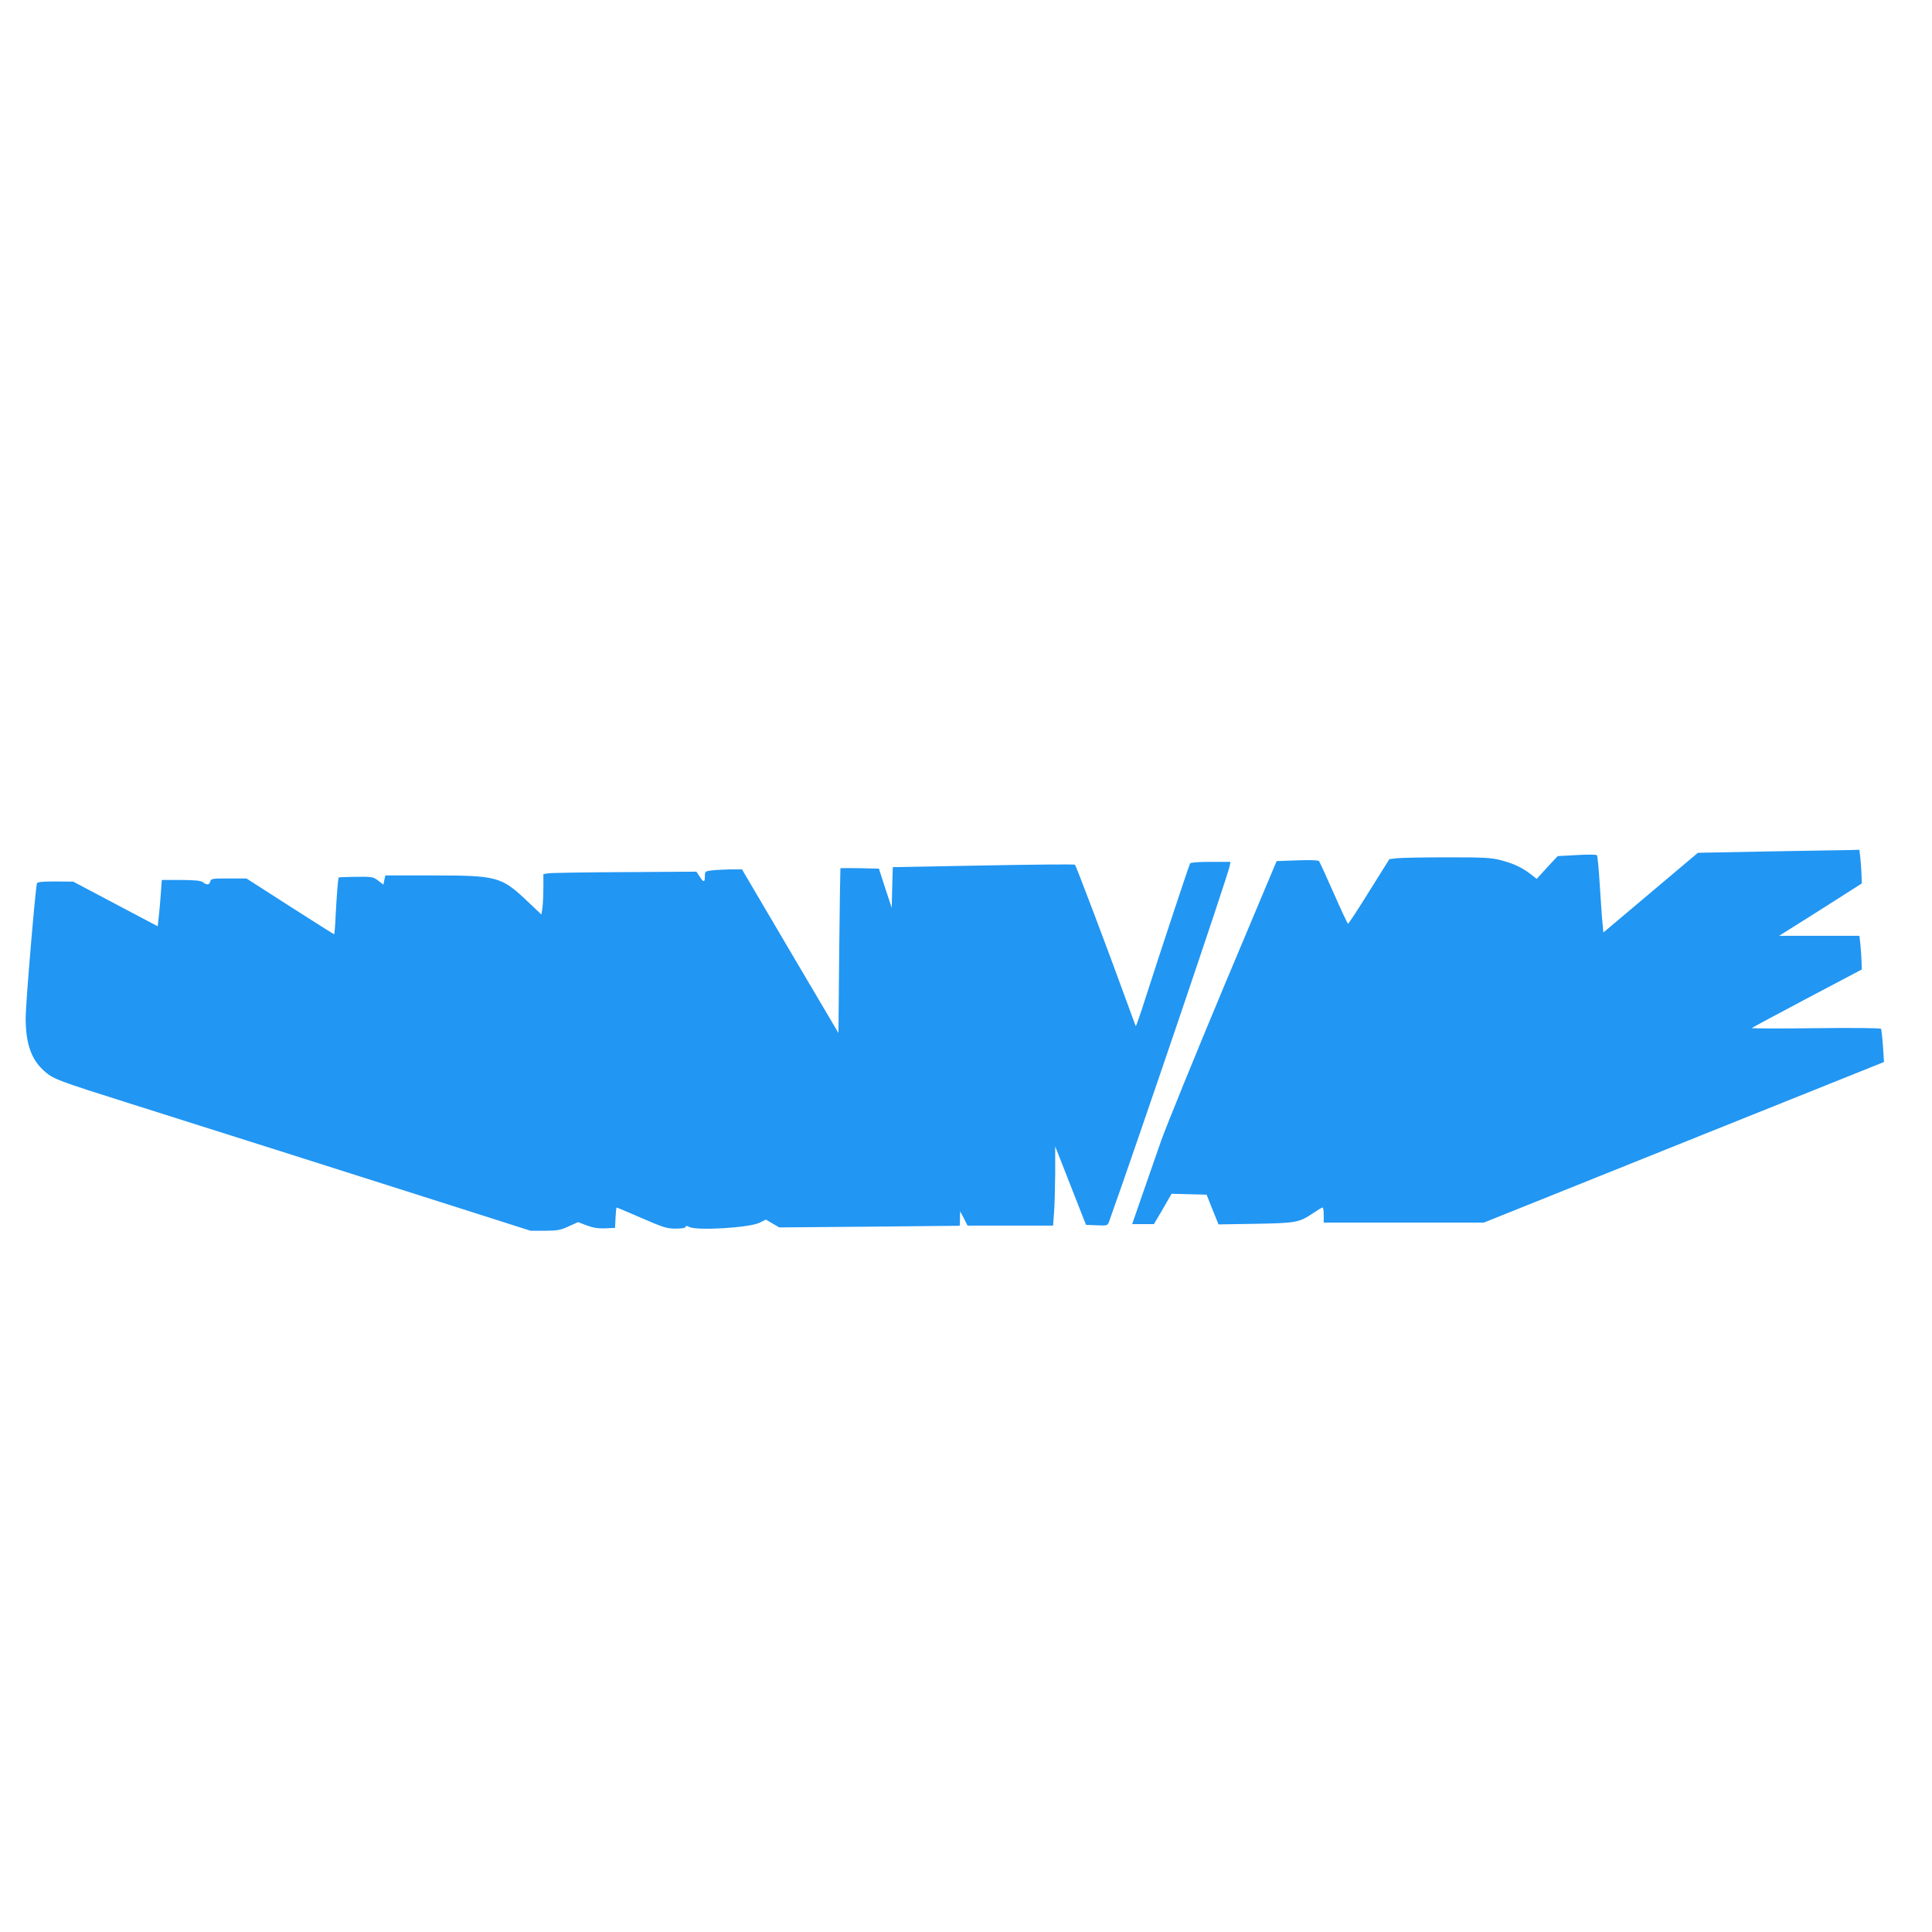
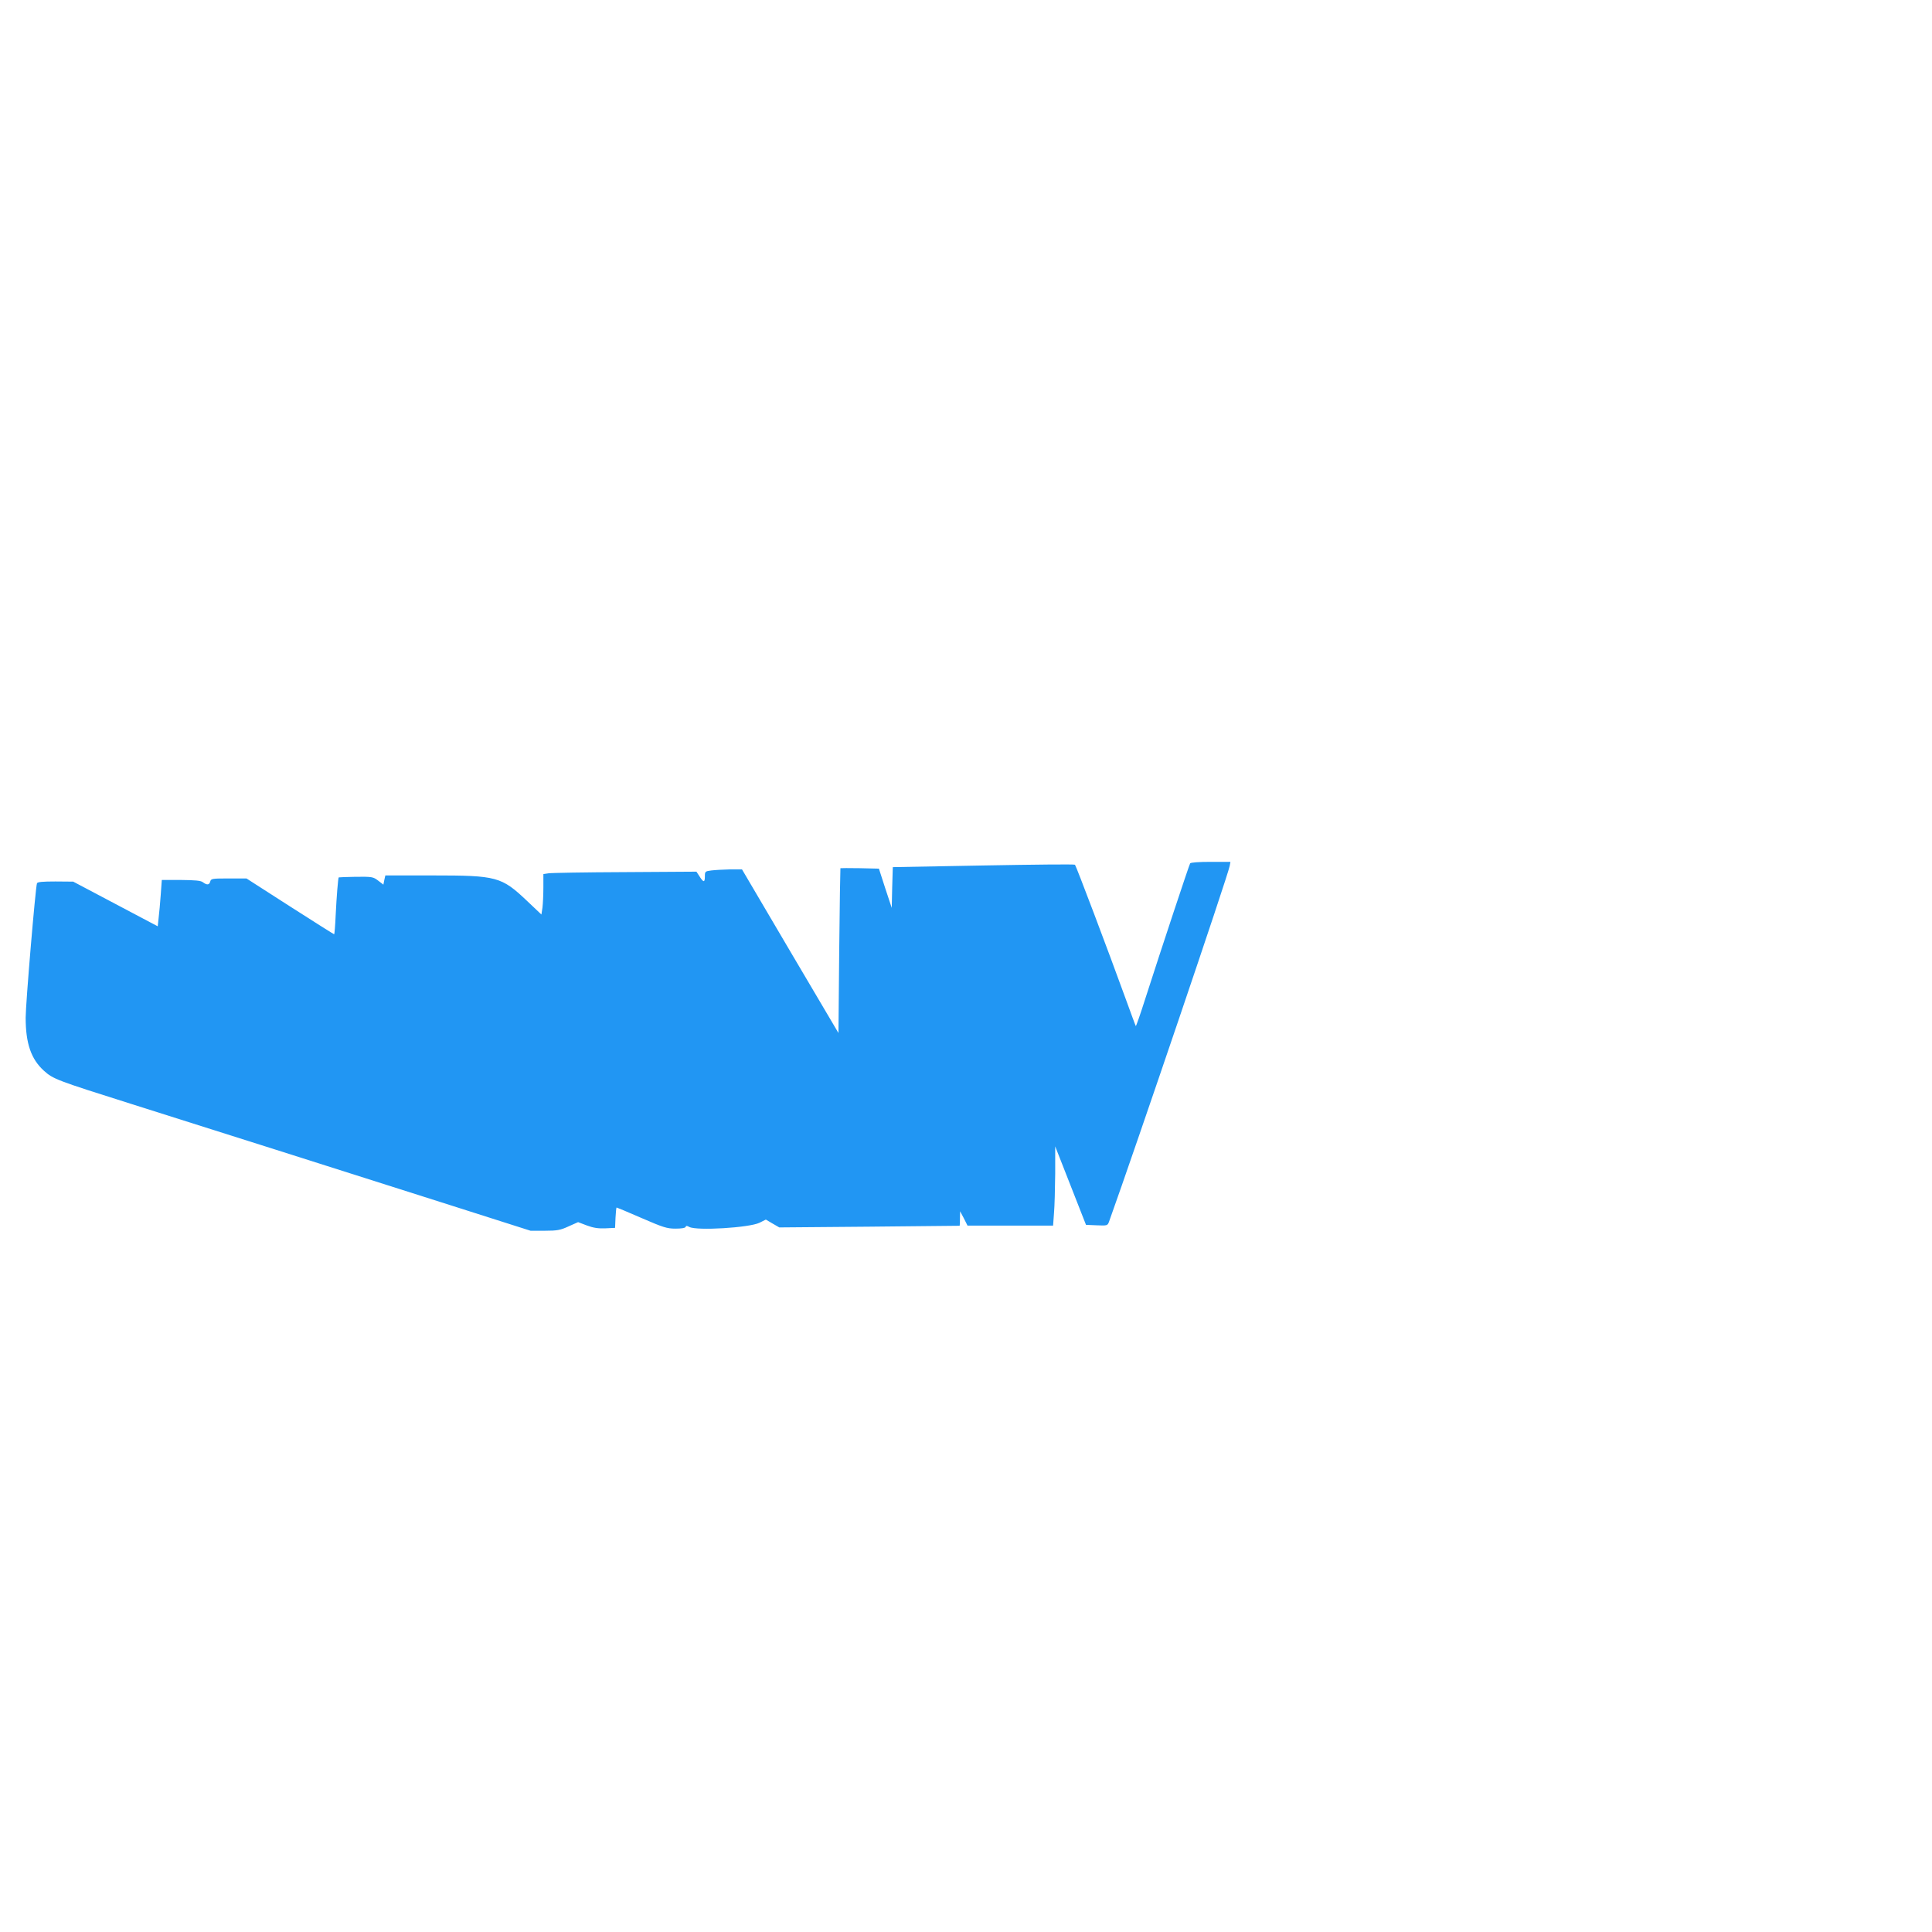
<svg xmlns="http://www.w3.org/2000/svg" version="1.0" width="1280pt" height="1280pt" viewBox="0 0 1280 1280" preserveAspectRatio="xMidYMid meet">
  <g transform="translate(0,1280) scale(0.1,-0.1)" fill="#2196f3" stroke="none">
-     <path d="M11712 7159 l-463 -9 -313 -264 -313 -264 -6 62 c-4 33 -11 147 -18 251 -6 105 -15 194 -19 199 -5 5 -65 5 -134 1 l-126 -7 -70 -75 -69 -76 -38 30 c-56 44 -115 72 -200 94 -67 17 -112 19 -357 19 -155 0 -303 -3 -331 -6 l-50 -6 -134 -214 c-73 -118 -136 -214 -140 -214 -3 0 -46 91 -95 203 -49 111 -93 207 -97 212 -4 6 -59 8 -144 5 l-137 -5 -353 -840 c-193 -462 -379 -919 -413 -1015 -33 -96 -90 -259 -126 -362 l-65 -188 72 0 72 0 59 100 58 101 116 -3 116 -3 39 -98 40 -99 246 4 c271 5 287 8 383 72 29 20 56 36 60 36 5 0 8 -22 8 -50 l0 -50 531 0 530 0 1325 532 1326 532 -7 105 c-4 58 -10 110 -13 115 -3 5 -188 7 -434 4 -235 -3 -426 -2 -422 1 3 3 168 92 367 197 l362 191 -2 59 c-1 33 -5 83 -8 112 l-6 52 -266 0 -266 0 164 103 c90 57 214 135 274 174 l110 70 -2 59 c-1 32 -5 83 -8 112 l-6 52 -72 -2 c-40 0 -280 -5 -535 -9z" />
    <path d="M7885 7080 c-7 -11 -187 -554 -296 -893 -33 -104 -62 -187 -64 -185 -2 2 -32 84 -68 183 -119 328 -328 880 -335 886 -4 4 -277 1 -607 -5 l-600 -11 -4 -135 -3 -135 -43 130 -42 130 -126 3 c-70 1 -128 1 -129 0 -1 -2 -5 -248 -8 -548 l-5 -544 -320 542 -319 542 -81 0 c-44 -1 -99 -4 -122 -7 -41 -5 -43 -7 -43 -39 0 -42 -9 -42 -35 -1 l-21 32 -474 -3 c-261 -1 -490 -5 -507 -8 l-33 -5 0 -88 c0 -49 -3 -109 -6 -134 l-7 -46 -95 90 c-170 161 -200 169 -625 169 l-314 0 -7 -31 -6 -30 -35 27 c-33 25 -40 26 -147 25 -62 -1 -113 -3 -114 -4 -4 -4 -14 -126 -20 -249 -3 -71 -8 -128 -10 -128 -2 0 -134 83 -293 185 l-288 185 -118 0 c-108 0 -117 -1 -122 -20 -6 -24 -22 -25 -49 -5 -14 11 -50 14 -146 15 l-126 0 -7 -97 c-4 -54 -10 -123 -14 -154 l-6 -56 -280 148 -280 148 -118 1 c-85 0 -119 -3 -122 -12 -10 -27 -75 -798 -75 -890 0 -171 36 -275 121 -352 61 -55 85 -64 579 -220 533 -168 1341 -425 2055 -652 l590 -188 95 0 c82 0 103 4 157 29 l63 28 58 -22 c43 -16 75 -21 123 -19 l64 3 3 68 c2 37 5 67 7 67 2 0 77 -31 166 -70 143 -62 168 -70 224 -70 39 0 65 4 67 11 3 9 9 9 25 0 50 -26 398 -5 465 28 l42 21 44 -26 45 -26 596 5 c328 3 597 6 599 6 1 1 2 22 2 49 l1 47 25 -47 24 -48 284 0 283 0 6 83 c4 45 7 163 8 262 l0 180 51 -130 c28 -71 74 -188 102 -260 l51 -130 71 -3 c71 -3 72 -2 82 25 176 491 789 2296 799 2356 l5 27 -130 0 c-80 0 -133 -4 -137 -10z" />
  </g>
</svg>